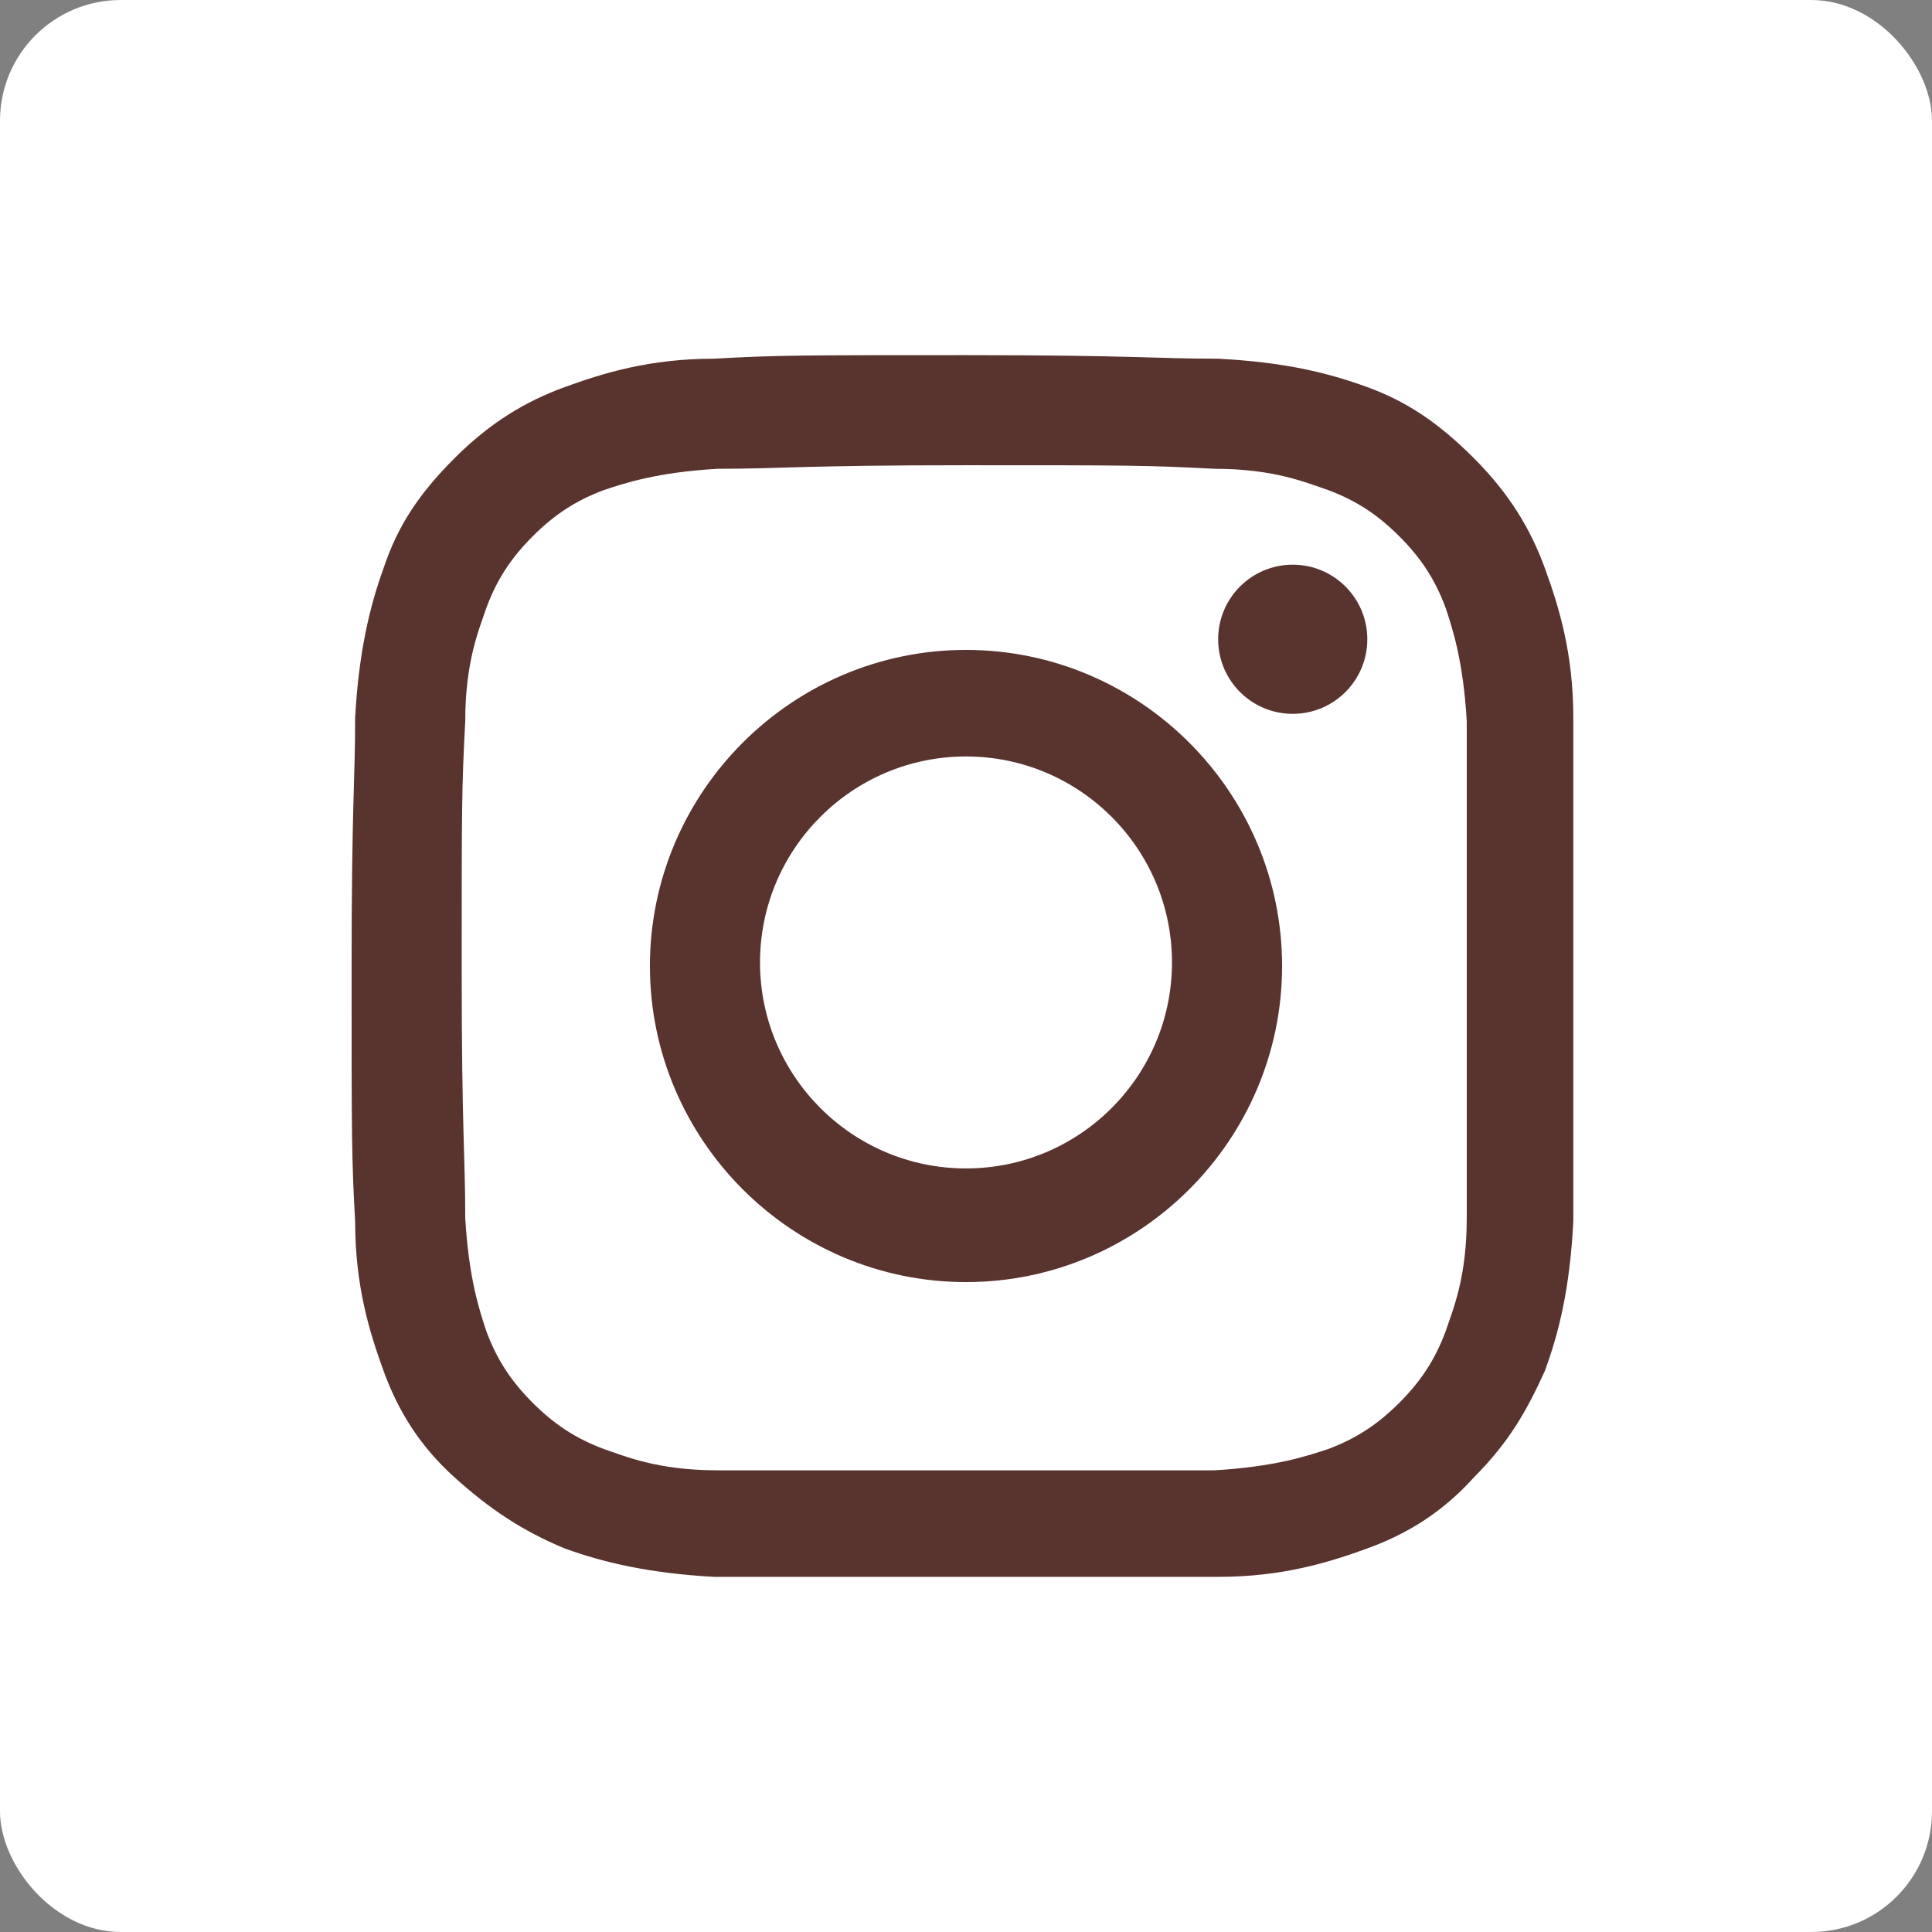
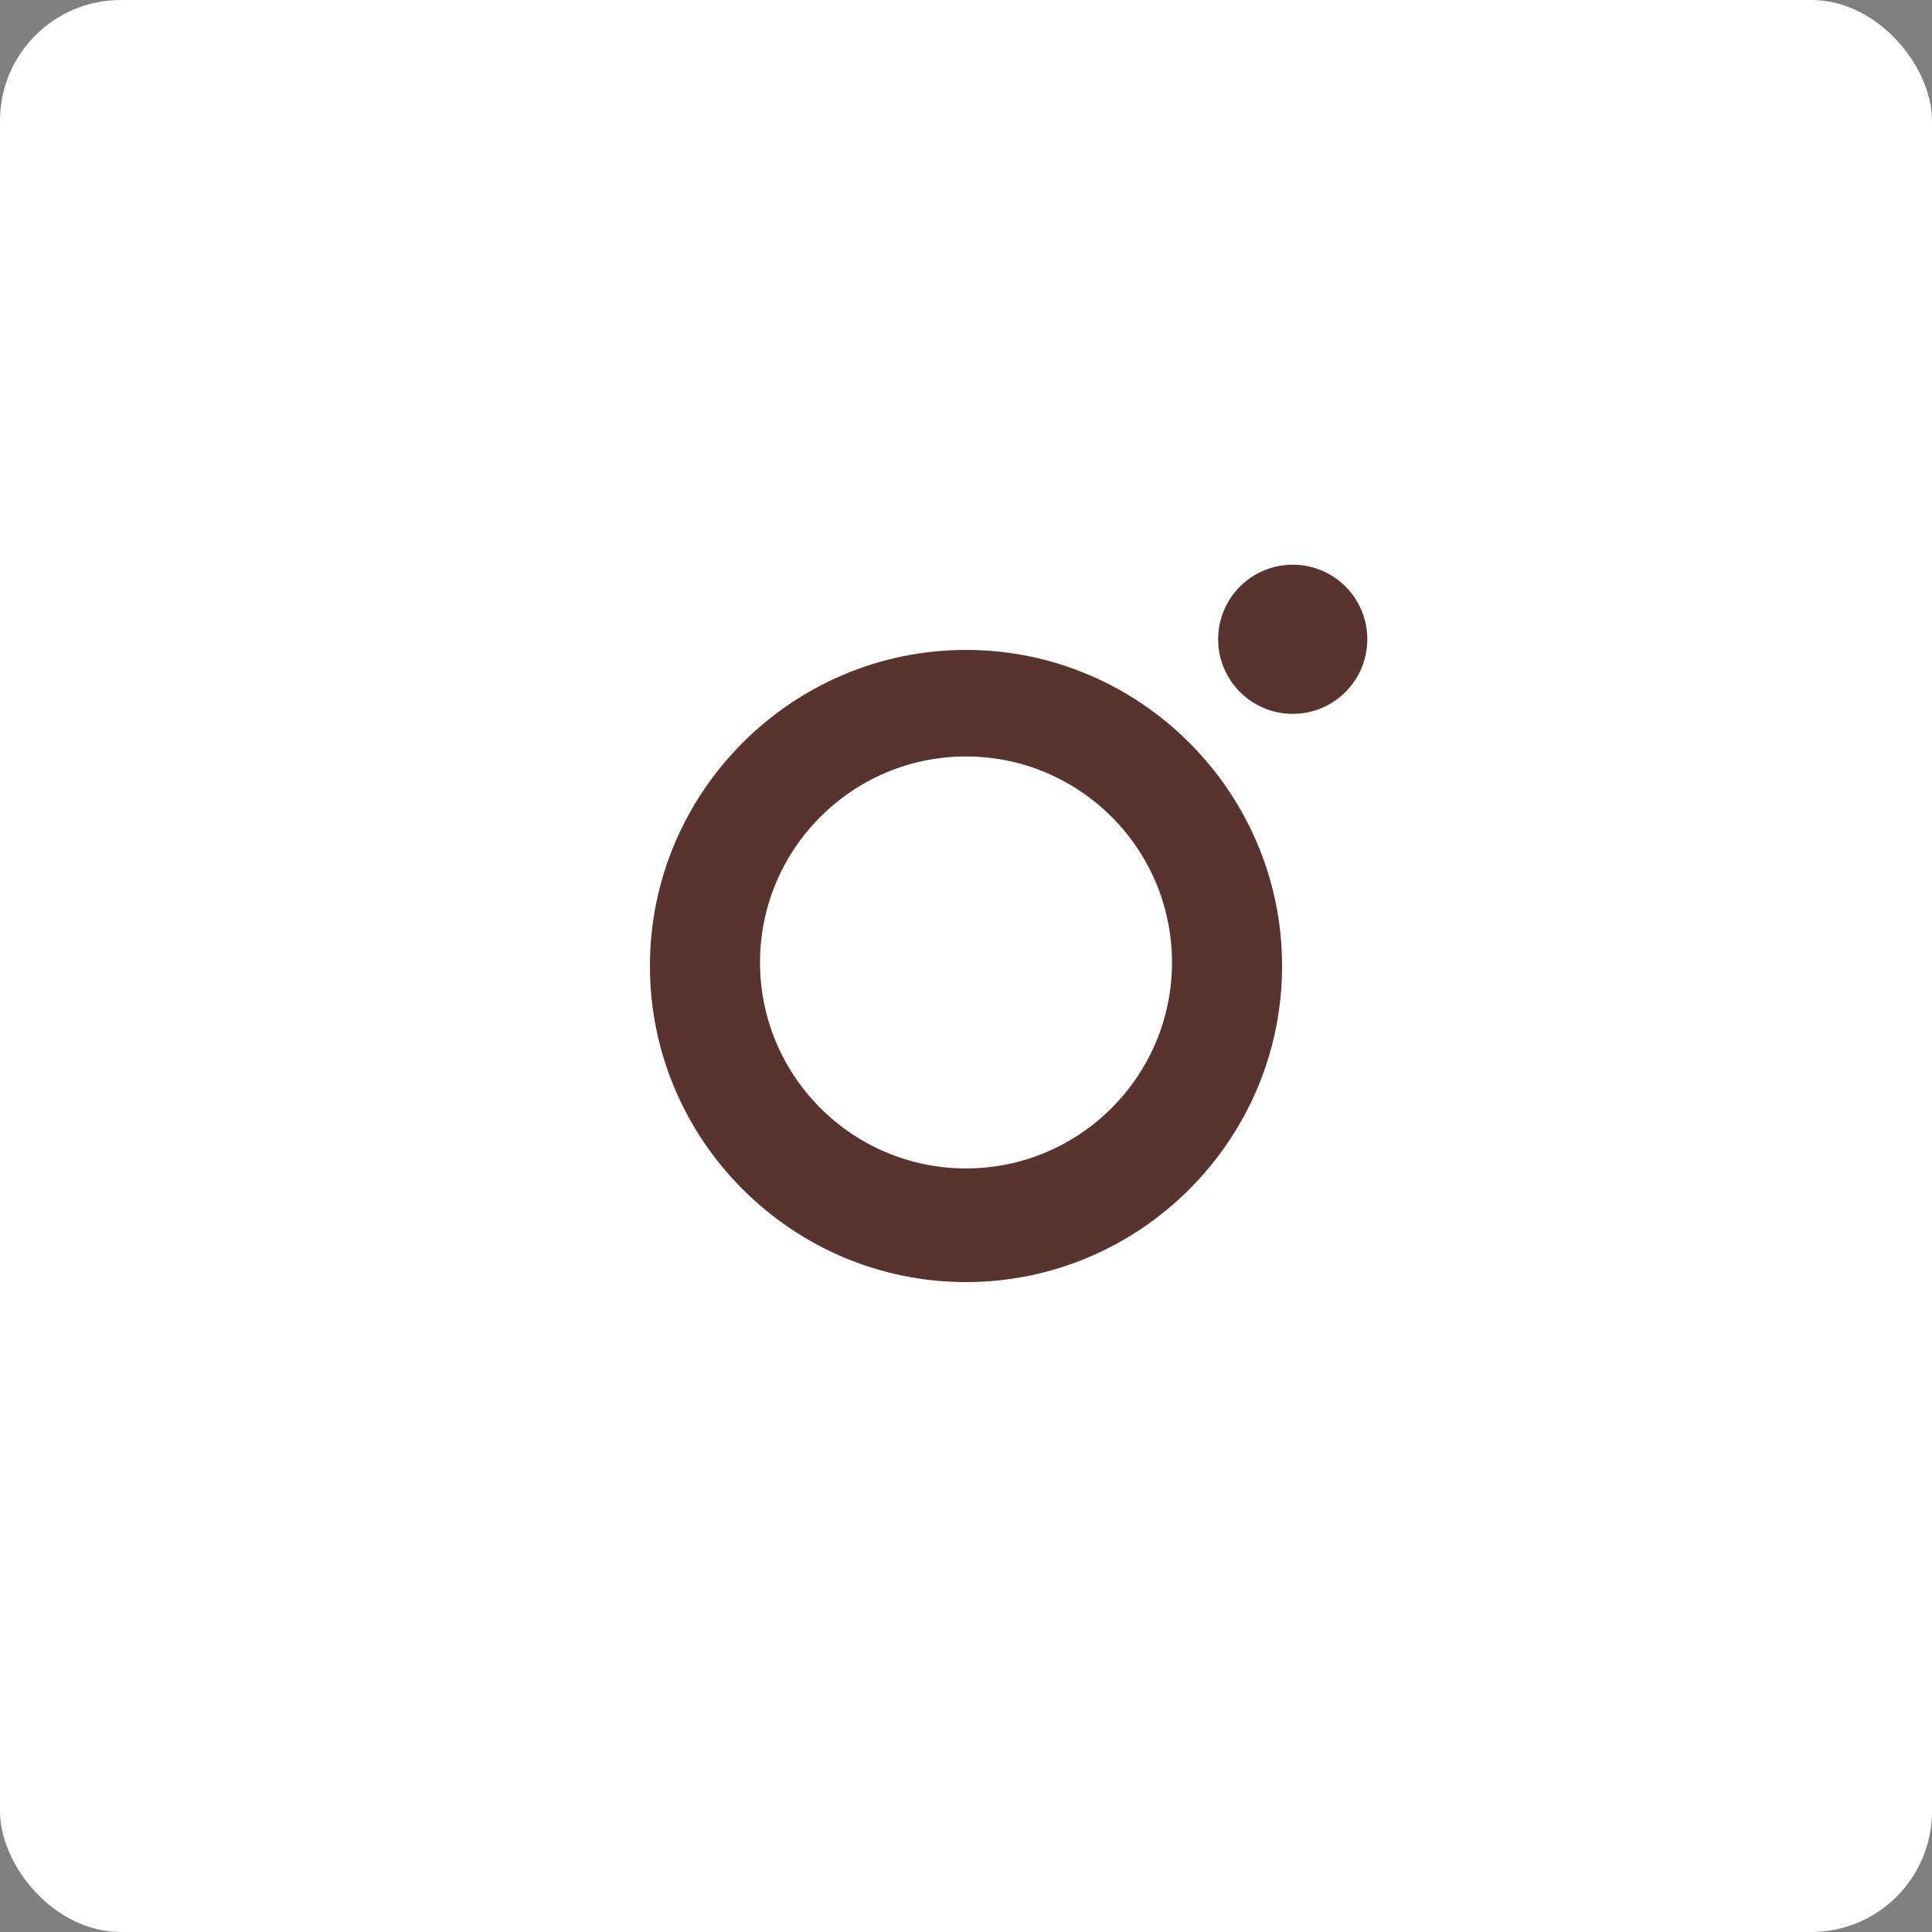
<svg xmlns="http://www.w3.org/2000/svg" id="_レイヤー_2" version="1.1" viewBox="0 0 54.4 54.4">
  <rect x="0" y="0" width="54.4" height="54.4" fill="#808080" stroke="none" />
  <defs>
    <style>
      .st0 {
        fill: #59332e;
      }

      .st1 {
        fill: #fff;
      }
    </style>
  </defs>
  <g id="_レイヤー_2-2">
    <rect class="st1" width="54.4" height="54.4" rx="3.4" ry="3.4" />
    <g>
-       <path class="st0" d="M27.2,13.1c4.6,0,5.1,0,7,.1,1.7,0,2.6.4,3.2.6.8.3,1.4.7,2,1.3s1,1.2,1.3,2c.2.6.5,1.5.6,3.2,0,1.8,0,2.4,0,7s0,5.1,0,7c0,1.7-.4,2.6-.6,3.2-.3.8-.7,1.4-1.3,2s-1.2,1-2,1.3c-.6.2-1.5.5-3.2.6-1.8,0-2.4,0-7,0s-5.1,0-7,0c-1.7,0-2.6-.4-3.2-.6-.8-.3-1.4-.7-2-1.3-.6-.6-1-1.2-1.3-2-.2-.6-.5-1.5-.6-3.2,0-1.8-.1-2.4-.1-7s0-5.1.1-7c0-1.7.4-2.6.6-3.2.3-.8.7-1.4,1.3-2,.6-.6,1.2-1,2-1.3.6-.2,1.5-.5,3.2-.6,1.8,0,2.4-.1,7-.1M27.2,10c-4.7,0-5.3,0-7.1.1-1.8,0-3.1.4-4.2.8-1.1.4-2.1,1-3.1,2s-1.6,1.9-2,3.1c-.4,1.1-.7,2.4-.8,4.2,0,1.8-.1,2.4-.1,7.1s0,5.3.1,7.1c0,1.8.4,3.1.8,4.2.4,1.1,1,2.1,2,3s1.9,1.5,3.1,2c1.1.4,2.4.7,4.2.8,1.8,0,2.4,0,7.1,0s5.3,0,7.1,0c1.8,0,3.1-.4,4.2-.8,1.1-.4,2.1-1,3-2,1-1,1.5-1.9,2-3,.4-1.1.7-2.3.8-4.2,0-1.8,0-2.4,0-7.1s0-5.3,0-7.1c0-1.8-.4-3.1-.8-4.2-.4-1.1-1-2.1-2-3.1-1-1-1.9-1.6-3-2-1.1-.4-2.3-.7-4.2-.8-1.8,0-2.4-.1-7.1-.1h0Z" />
      <path class="st0" d="M27.2,18.3c-4.9,0-8.9,4-8.9,8.9s4,8.9,8.9,8.9,8.9-4,8.9-8.9-4-8.9-8.9-8.9ZM27.2,32.9c-3.2,0-5.8-2.6-5.8-5.8s2.6-5.8,5.8-5.8,5.8,2.6,5.8,5.8-2.6,5.8-5.8,5.8Z" />
      <circle class="st0" cx="36.4" cy="18" r="2.1" />
    </g>
  </g>
</svg>